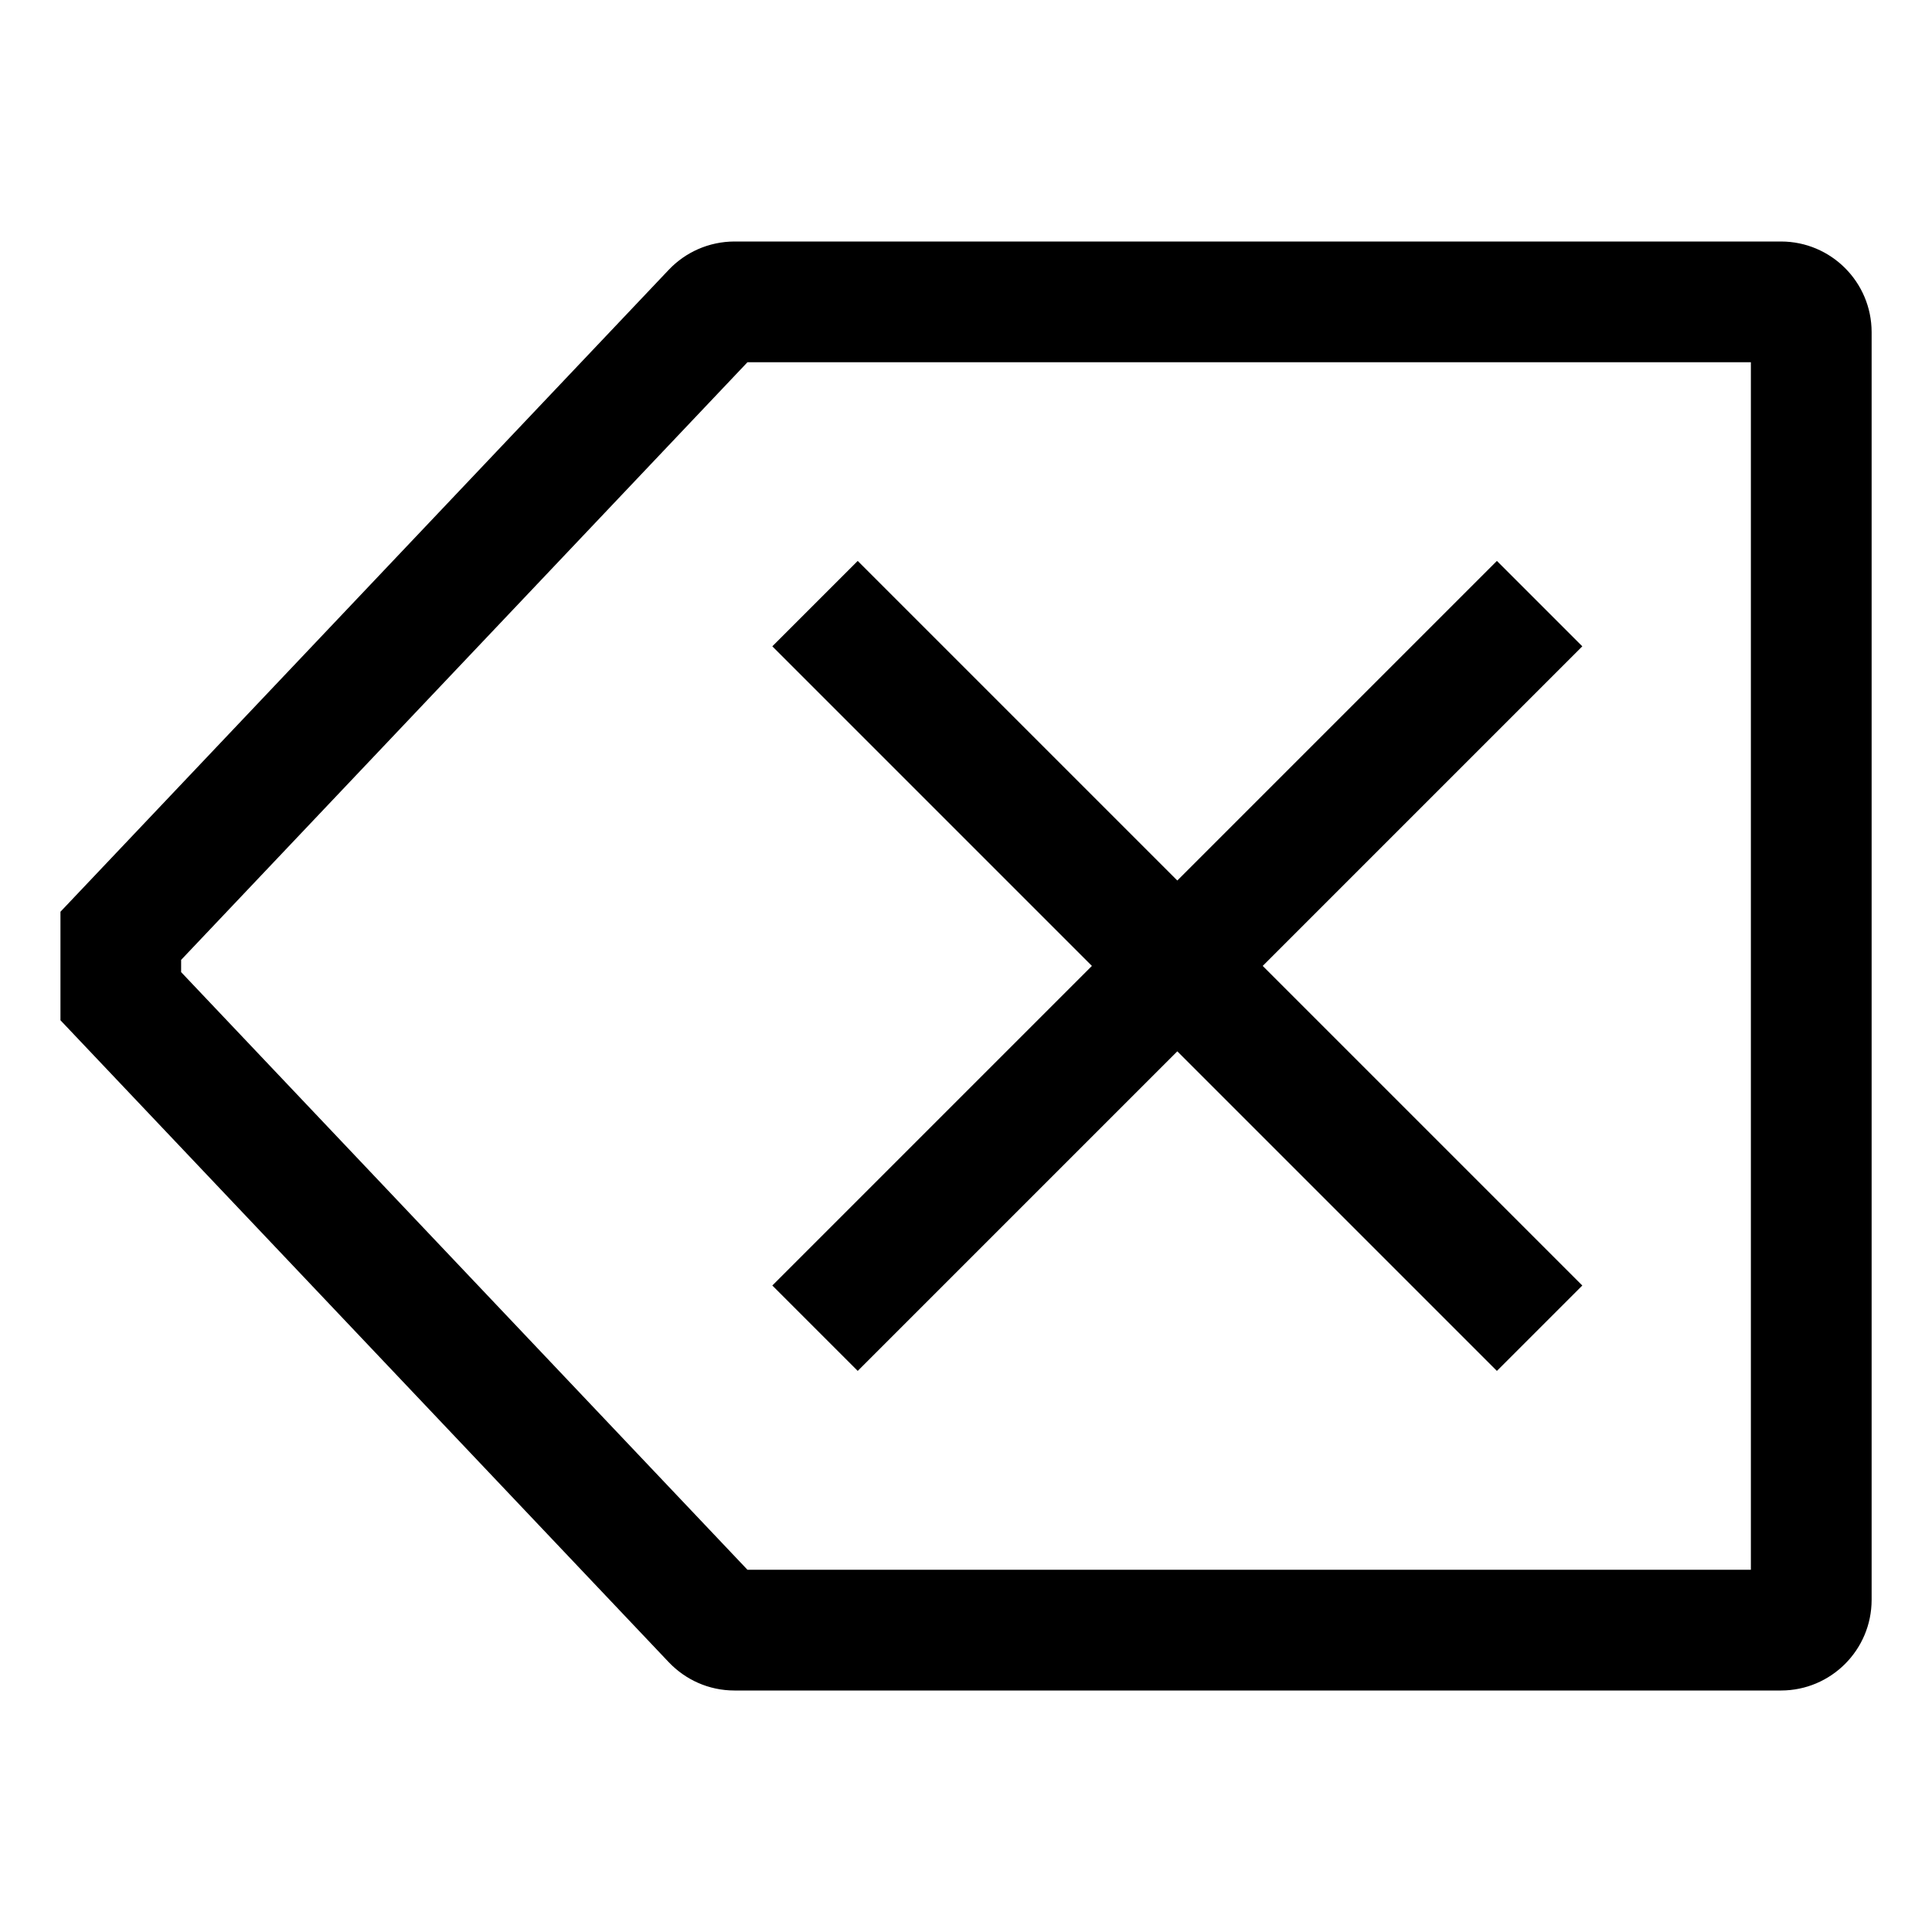
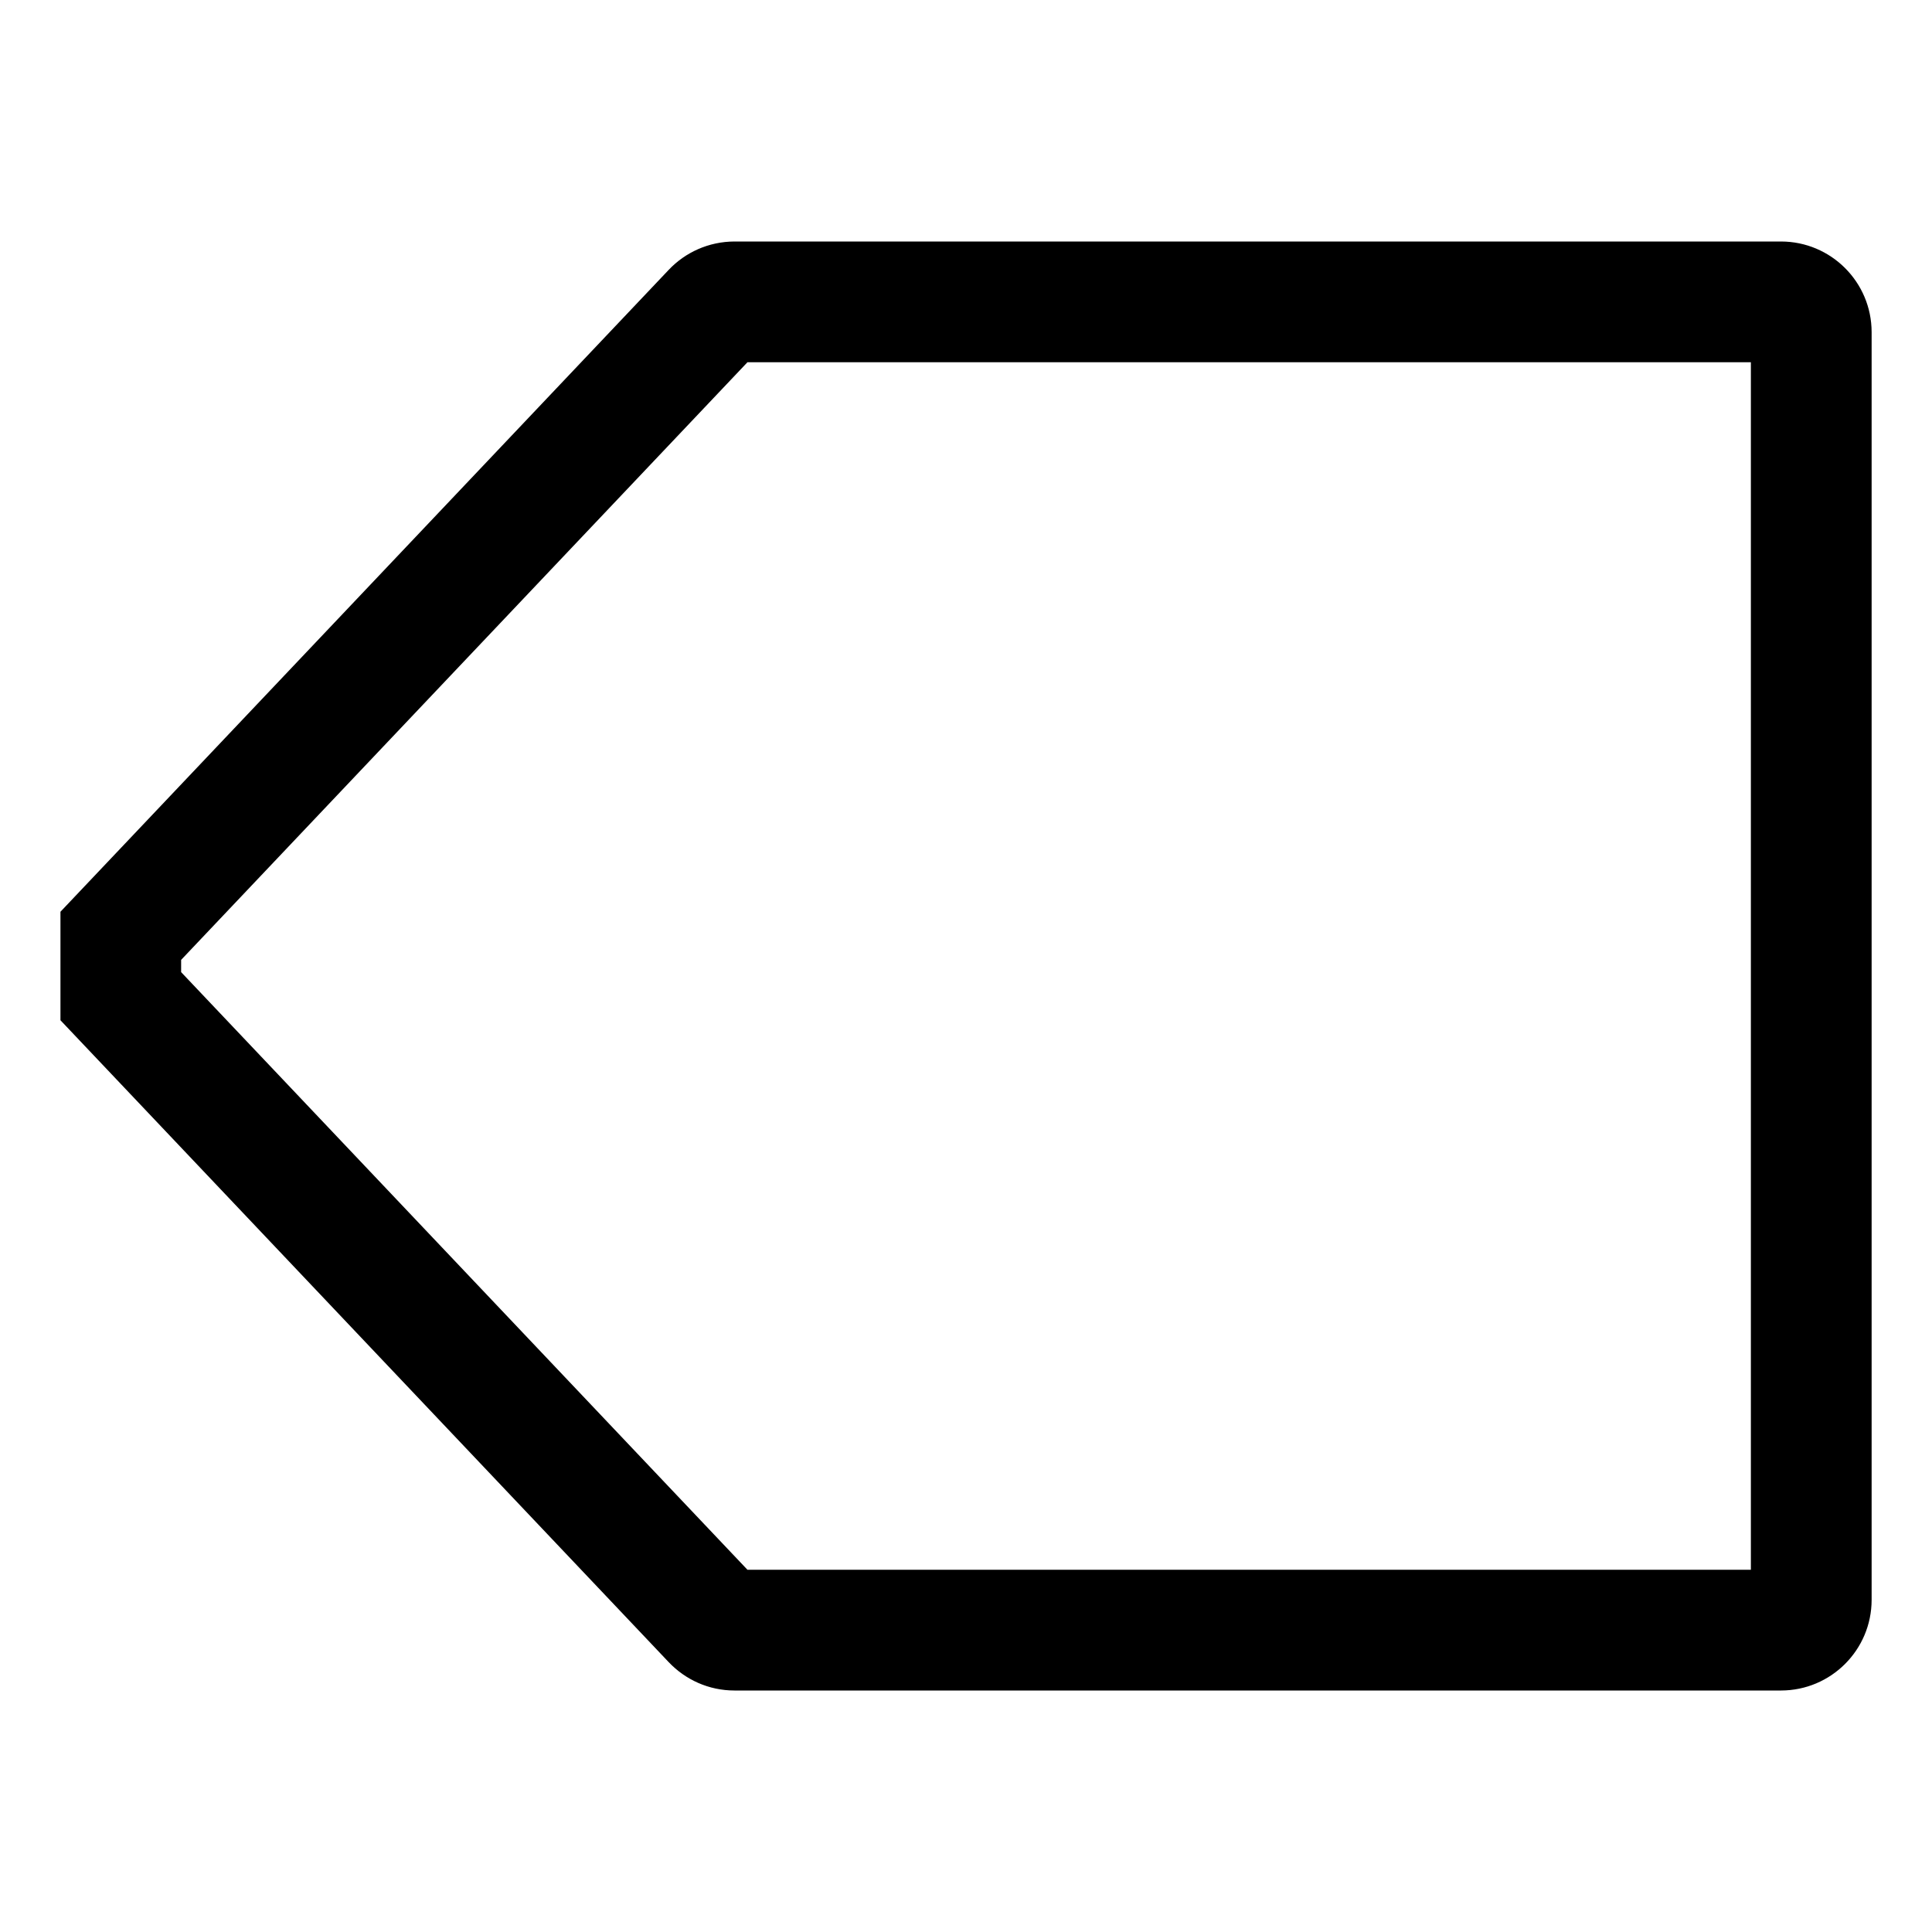
<svg xmlns="http://www.w3.org/2000/svg" version="1.1" width="24" height="24" viewBox="0 0 24 24">
  <title>delete</title>
-   <path d="M10.655 17.030l3.97-3.97 3.97 3.97 1.061-1.061-3.97-3.97 3.97-3.97-1.061-1.061-3.97 3.97-3.97-3.97-1.061 1.061 3.97 3.97-3.97 3.97 1.061 1.061z" />
  <path d="M22.125 3h-13.001c-0.321 0.001-0.611 0.135-0.816 0.351l-0 0-7.557 7.975v1.348l7.557 7.975c0.206 0.216 0.495 0.351 0.816 0.351h13.001c0.621-0.001 1.124-0.504 1.125-1.125v-15.75c-0.001-0.621-0.504-1.124-1.125-1.125h-0zM21.75 19.5h-12.465l-7.035-7.424v-0.152l7.035-7.424h12.465z" />
</svg>